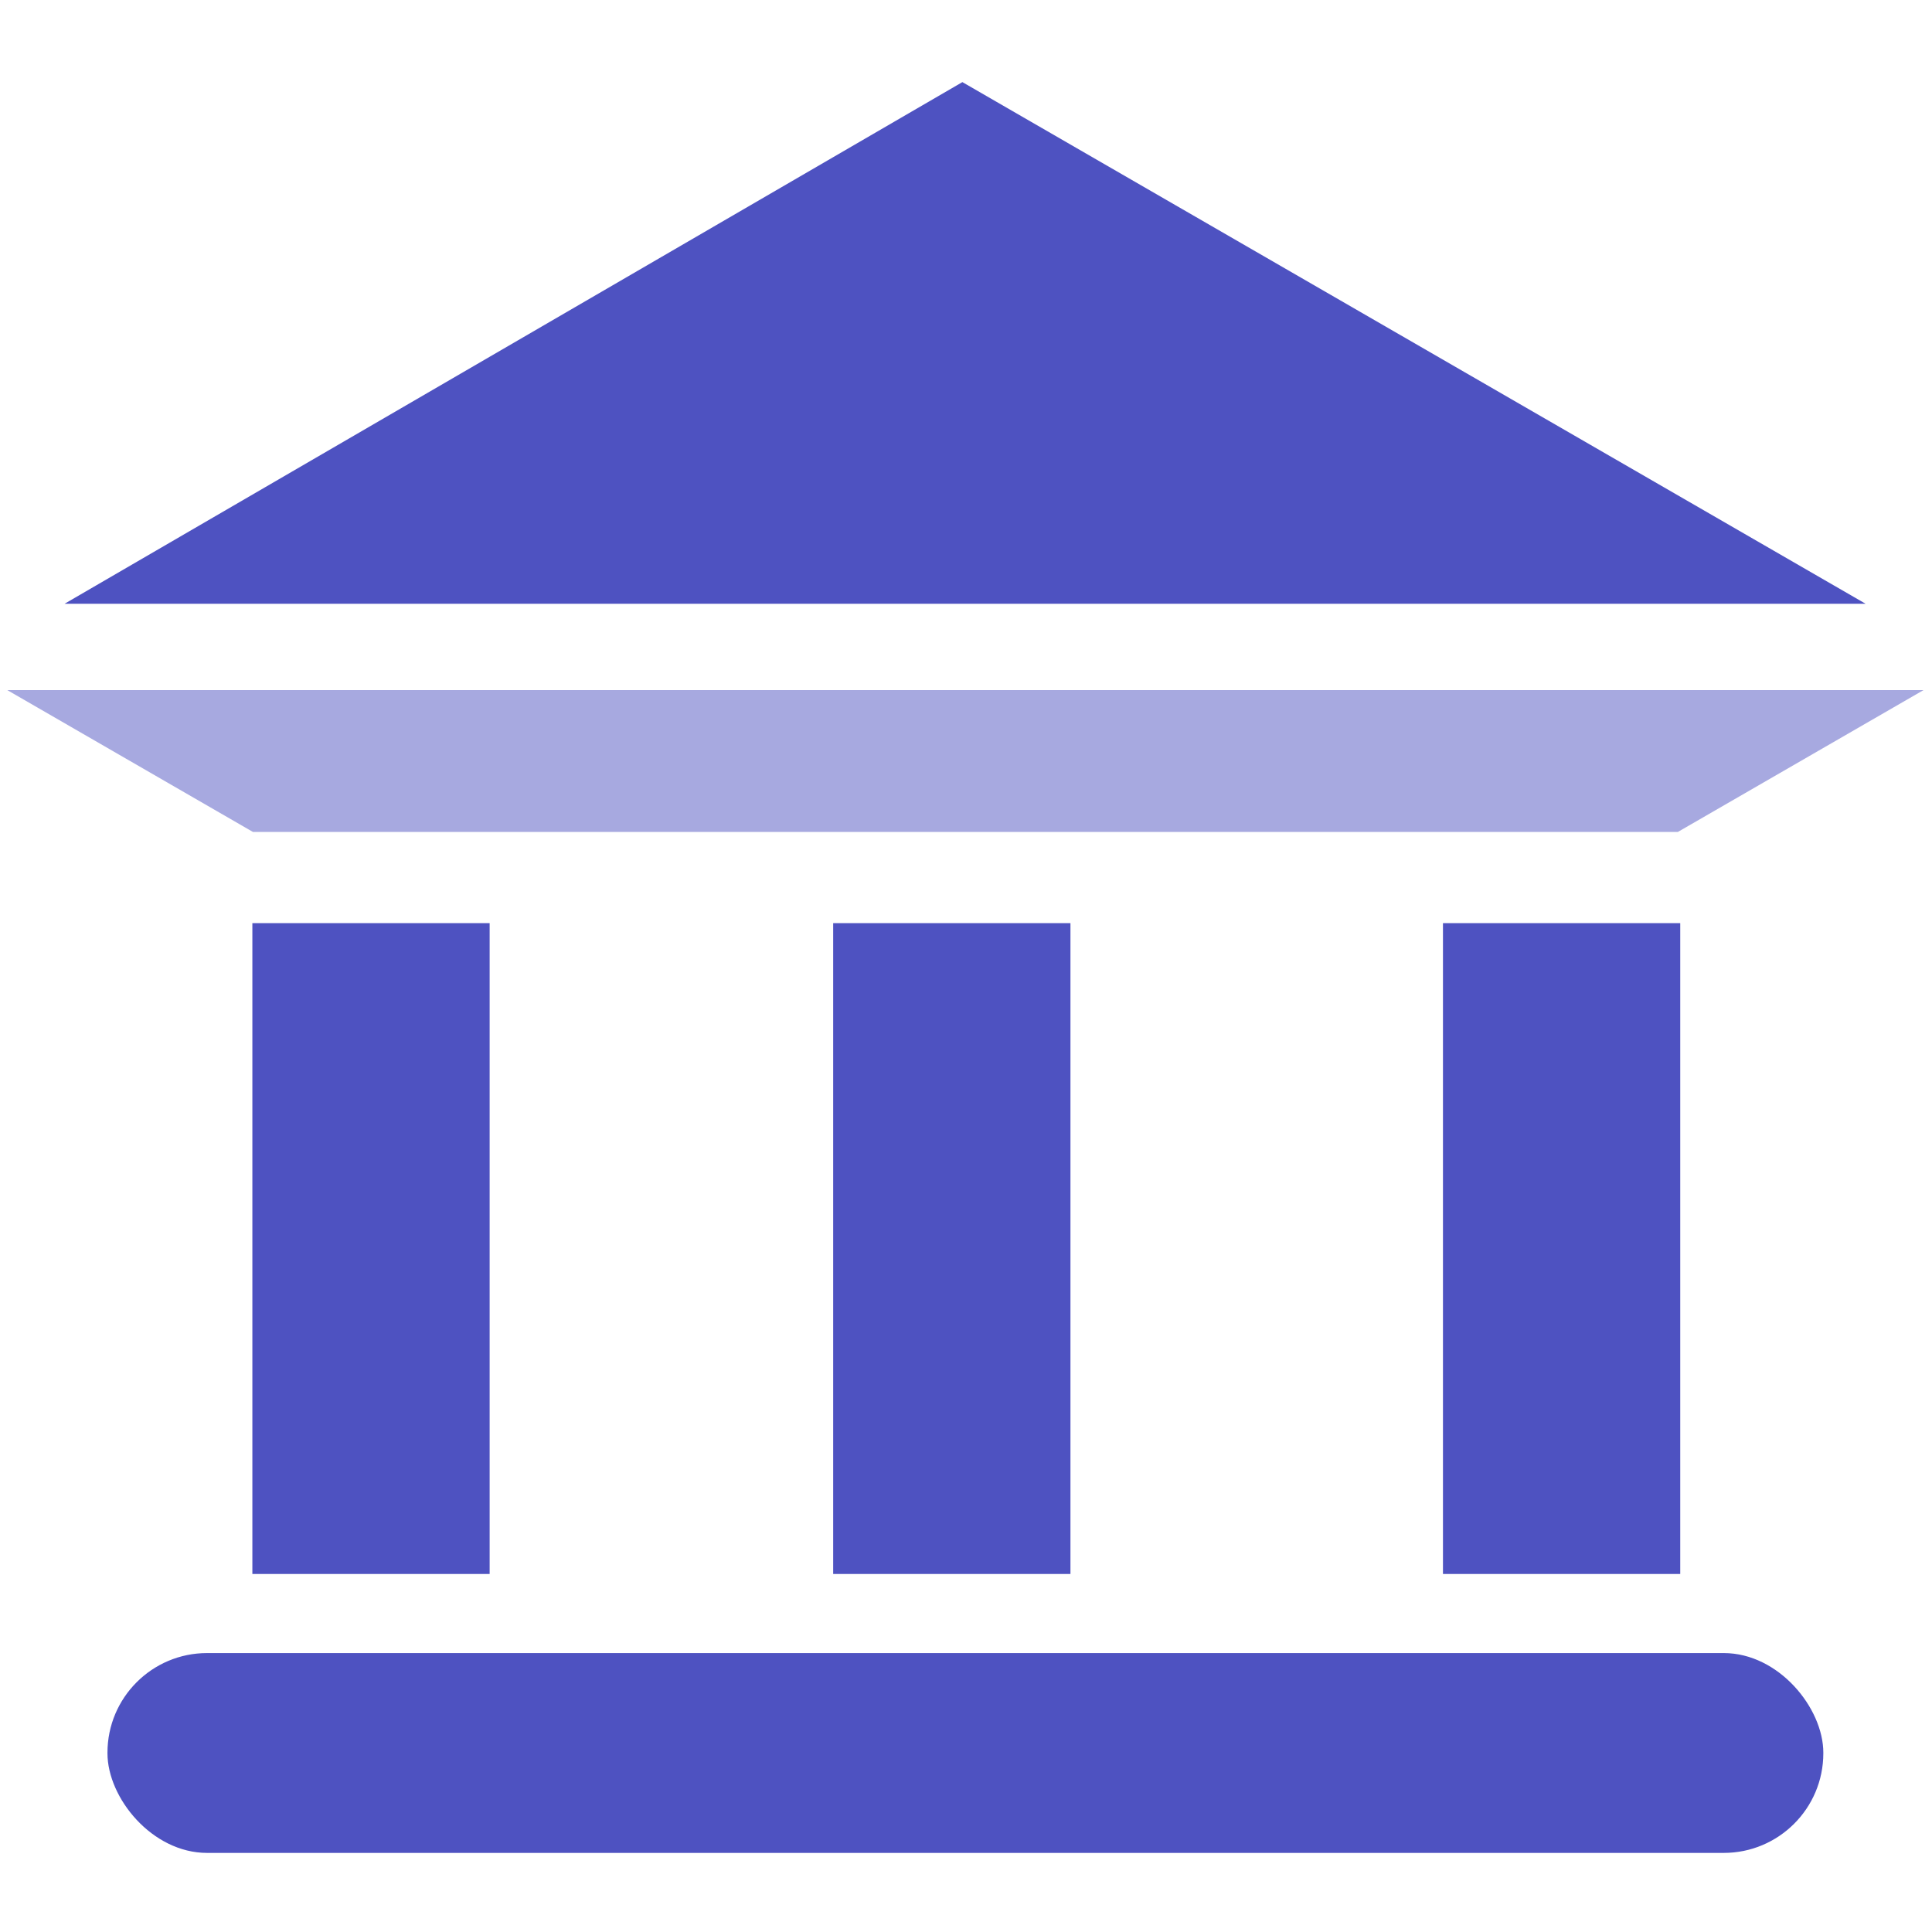
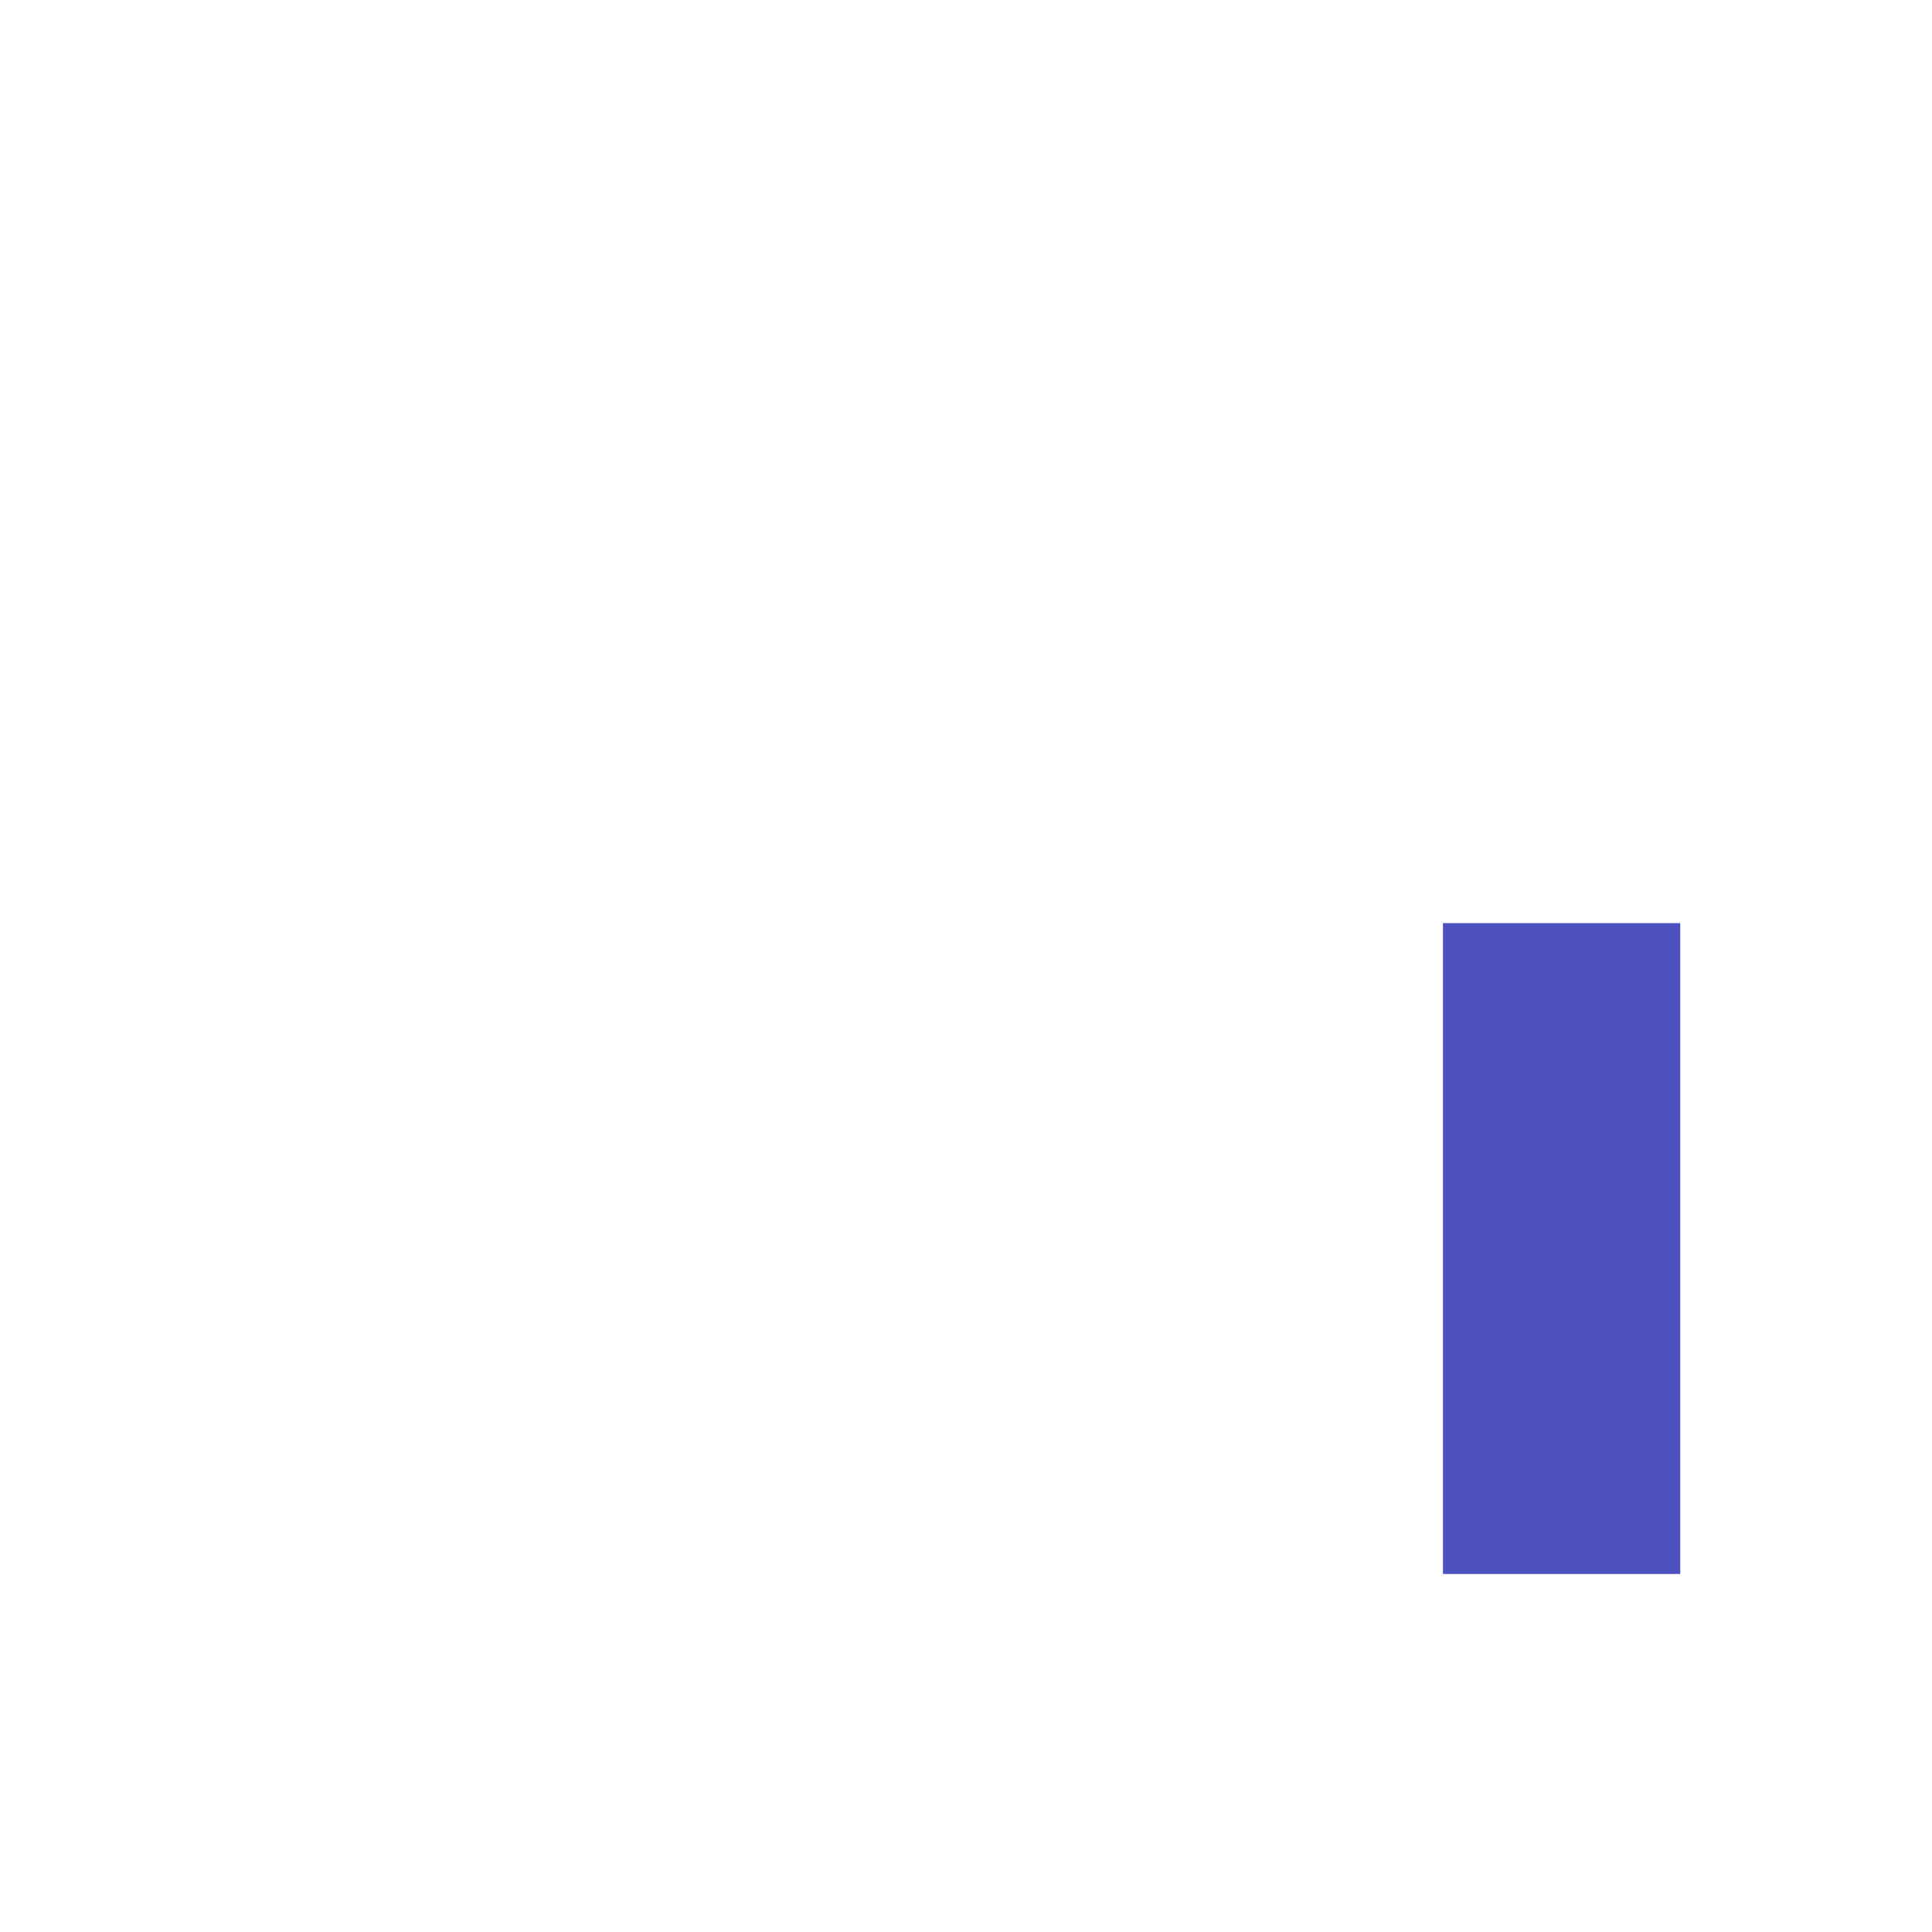
<svg xmlns="http://www.w3.org/2000/svg" id="Layer_50" viewBox="0 0 32 32">
  <defs>
    <style>.cls-1{fill:#a7a9e0;}.cls-2{fill:#4e52c1;}</style>
  </defs>
-   <rect class="cls-2" x="1.78" y="27.38" width="28.42" height="3.31" rx="1.65" ry="1.65" />
-   <rect class="cls-2" x="4.18" y="15.29" width="3.93" height="10.78" />
-   <rect class="cls-2" x="13.8" y="15.29" width="3.93" height="10.78" />
  <rect class="cls-2" x="23.9" y="15.29" width="3.93" height="10.78" />
-   <polygon class="cls-1" points=".12 11.43 4.19 13.78 27.79 13.78 31.86 11.43 .12 11.43" />
-   <polygon class="cls-2" points="15.94 1.36 1.07 10 30.9 10 15.94 1.36" />
</svg>